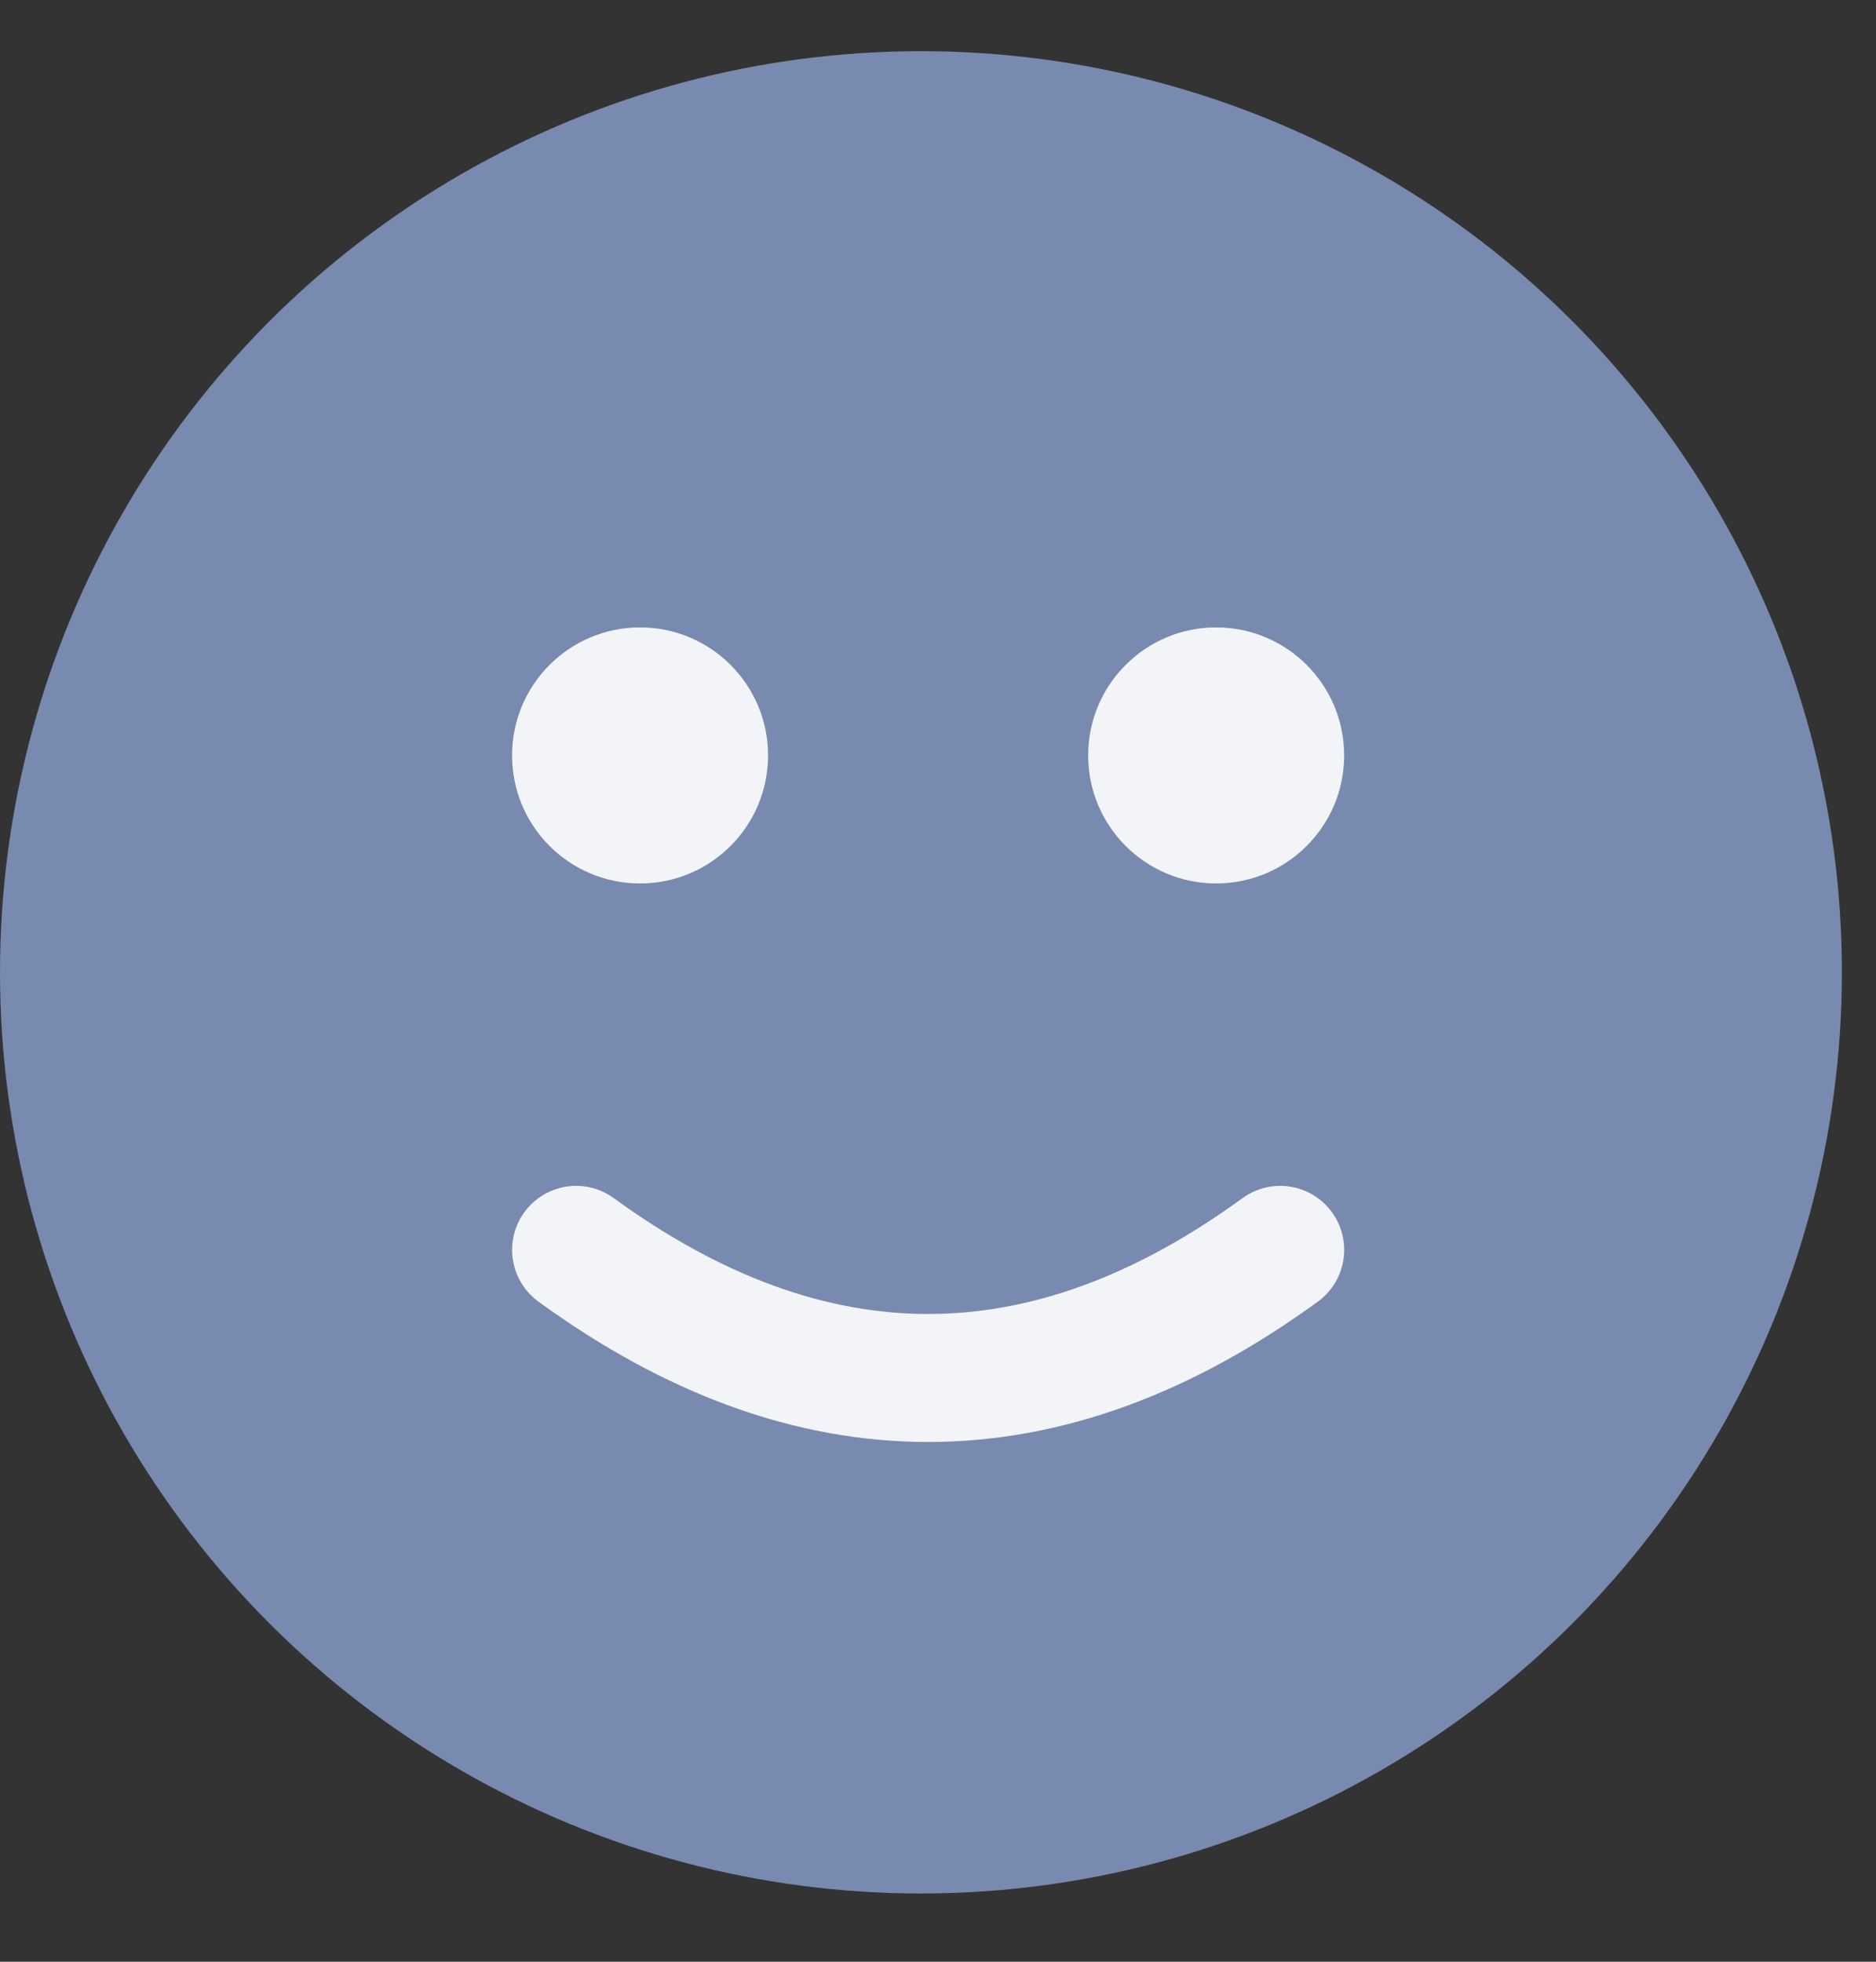
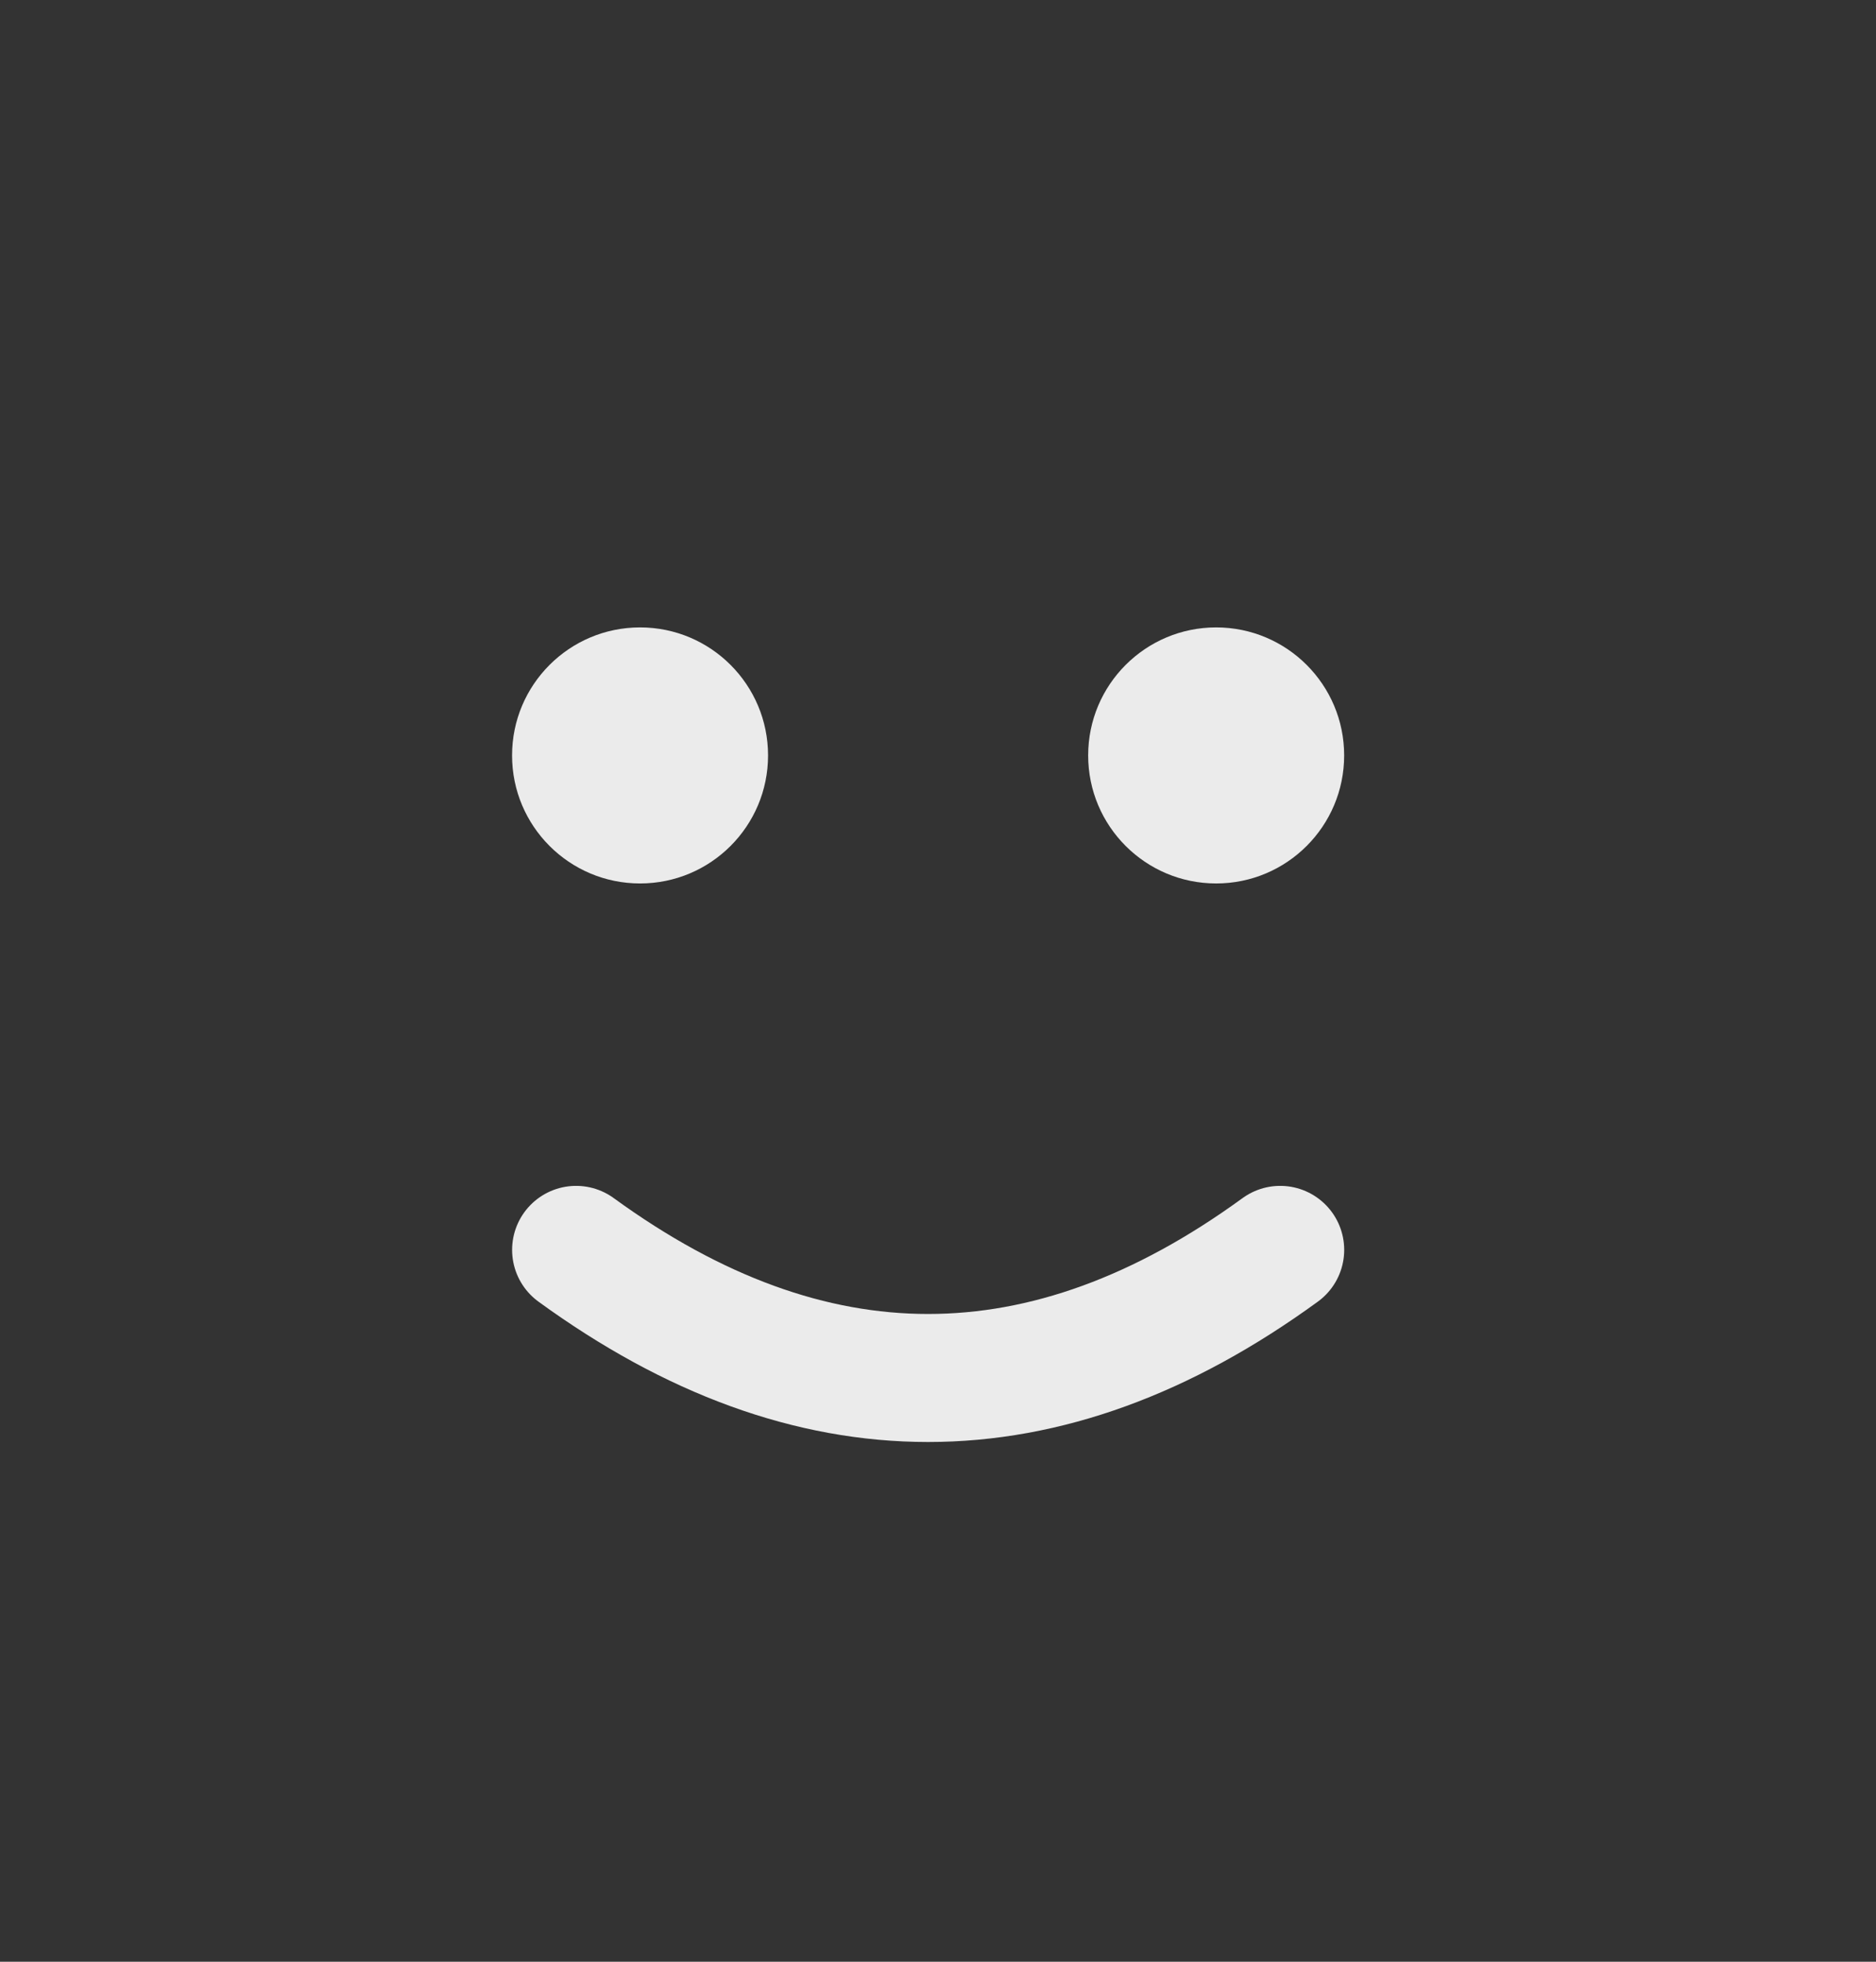
<svg xmlns="http://www.w3.org/2000/svg" width="22" height="23" viewBox="0 0 22 23">
  <rect x="0" y="0" width="22" height="23" fill="#333333" stroke="none" />
  <g fill="none" fill-rule="nonzero" transform="translate(0 .6)">
-     <circle cx="10.8" cy="10.8" r="10.8" fill="#788AAF" />
    <circle cx="7.506" cy="8.257" r="1.501" fill="#FFF" opacity=".9" />
    <circle cx="14.262" cy="8.257" r="1.501" fill="#FFF" opacity=".9" />
    <path stroke="#FFF" stroke-linecap="round" stroke-linejoin="round" stroke-width="1.501" d="M6.756 14.054c1.376 1.001 2.752 1.502 4.128 1.502 1.376 0 2.753-.5 4.129-1.502" opacity=".9" />
  </g>
</svg>